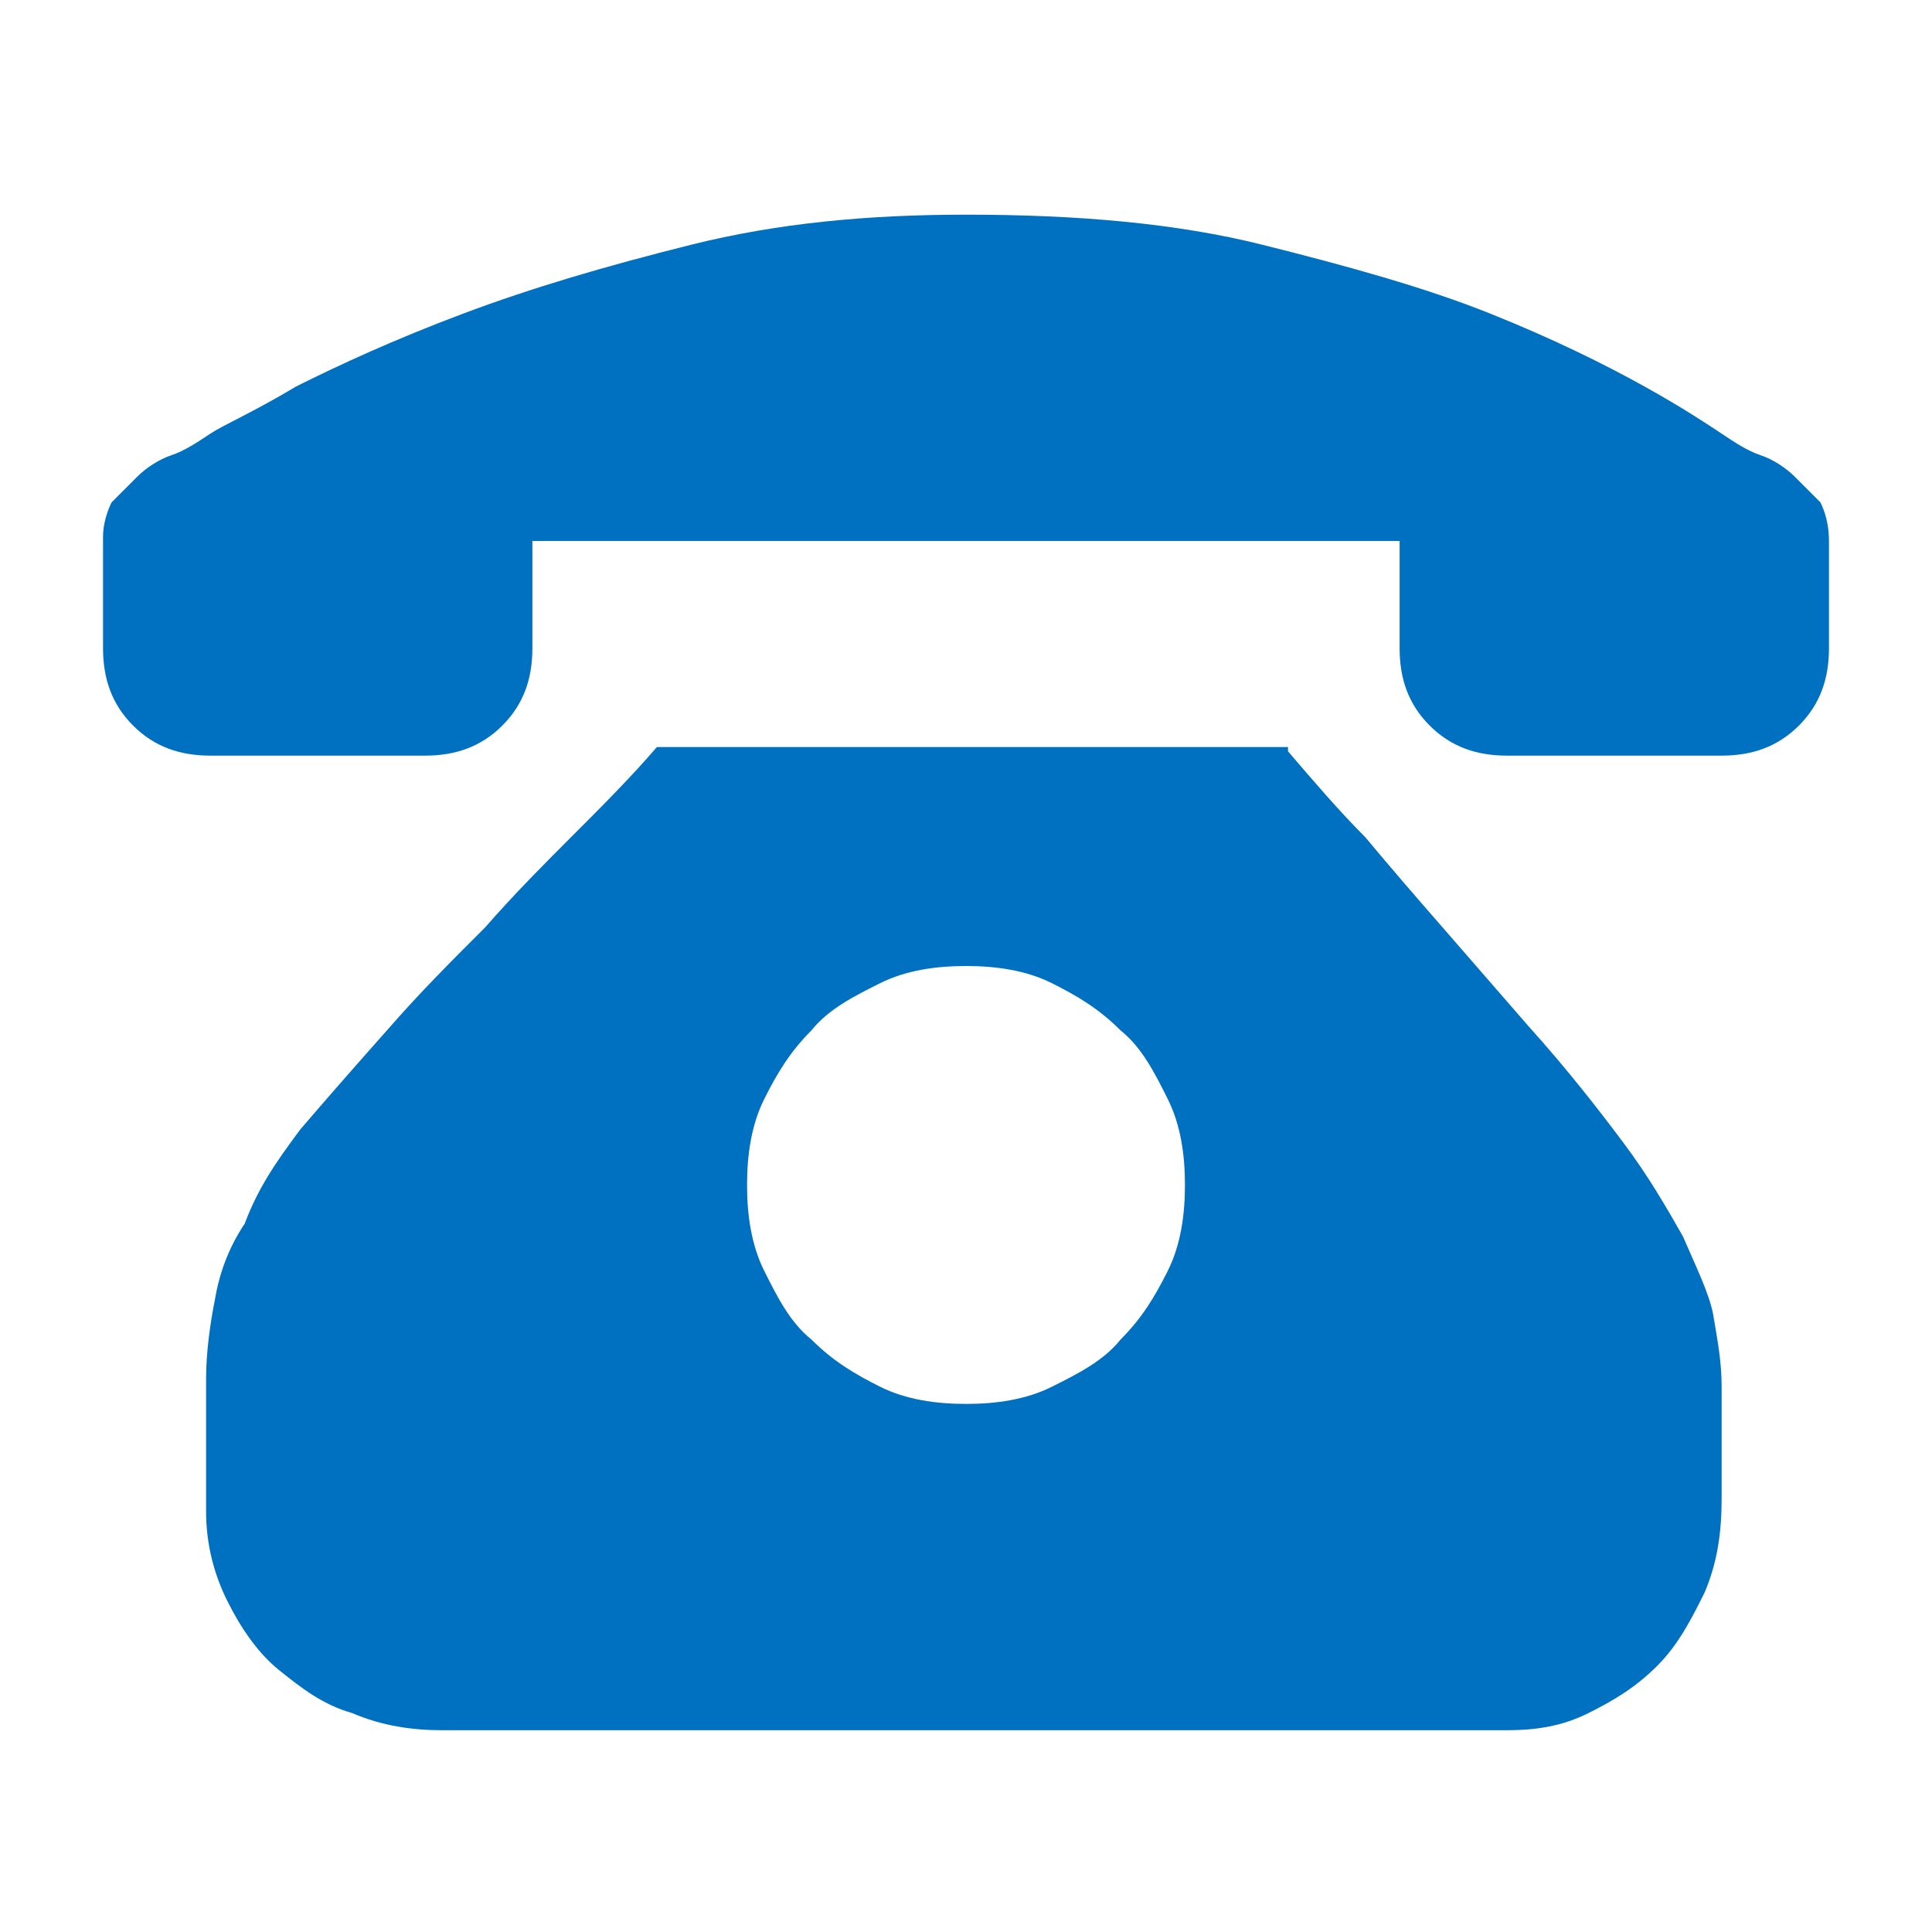
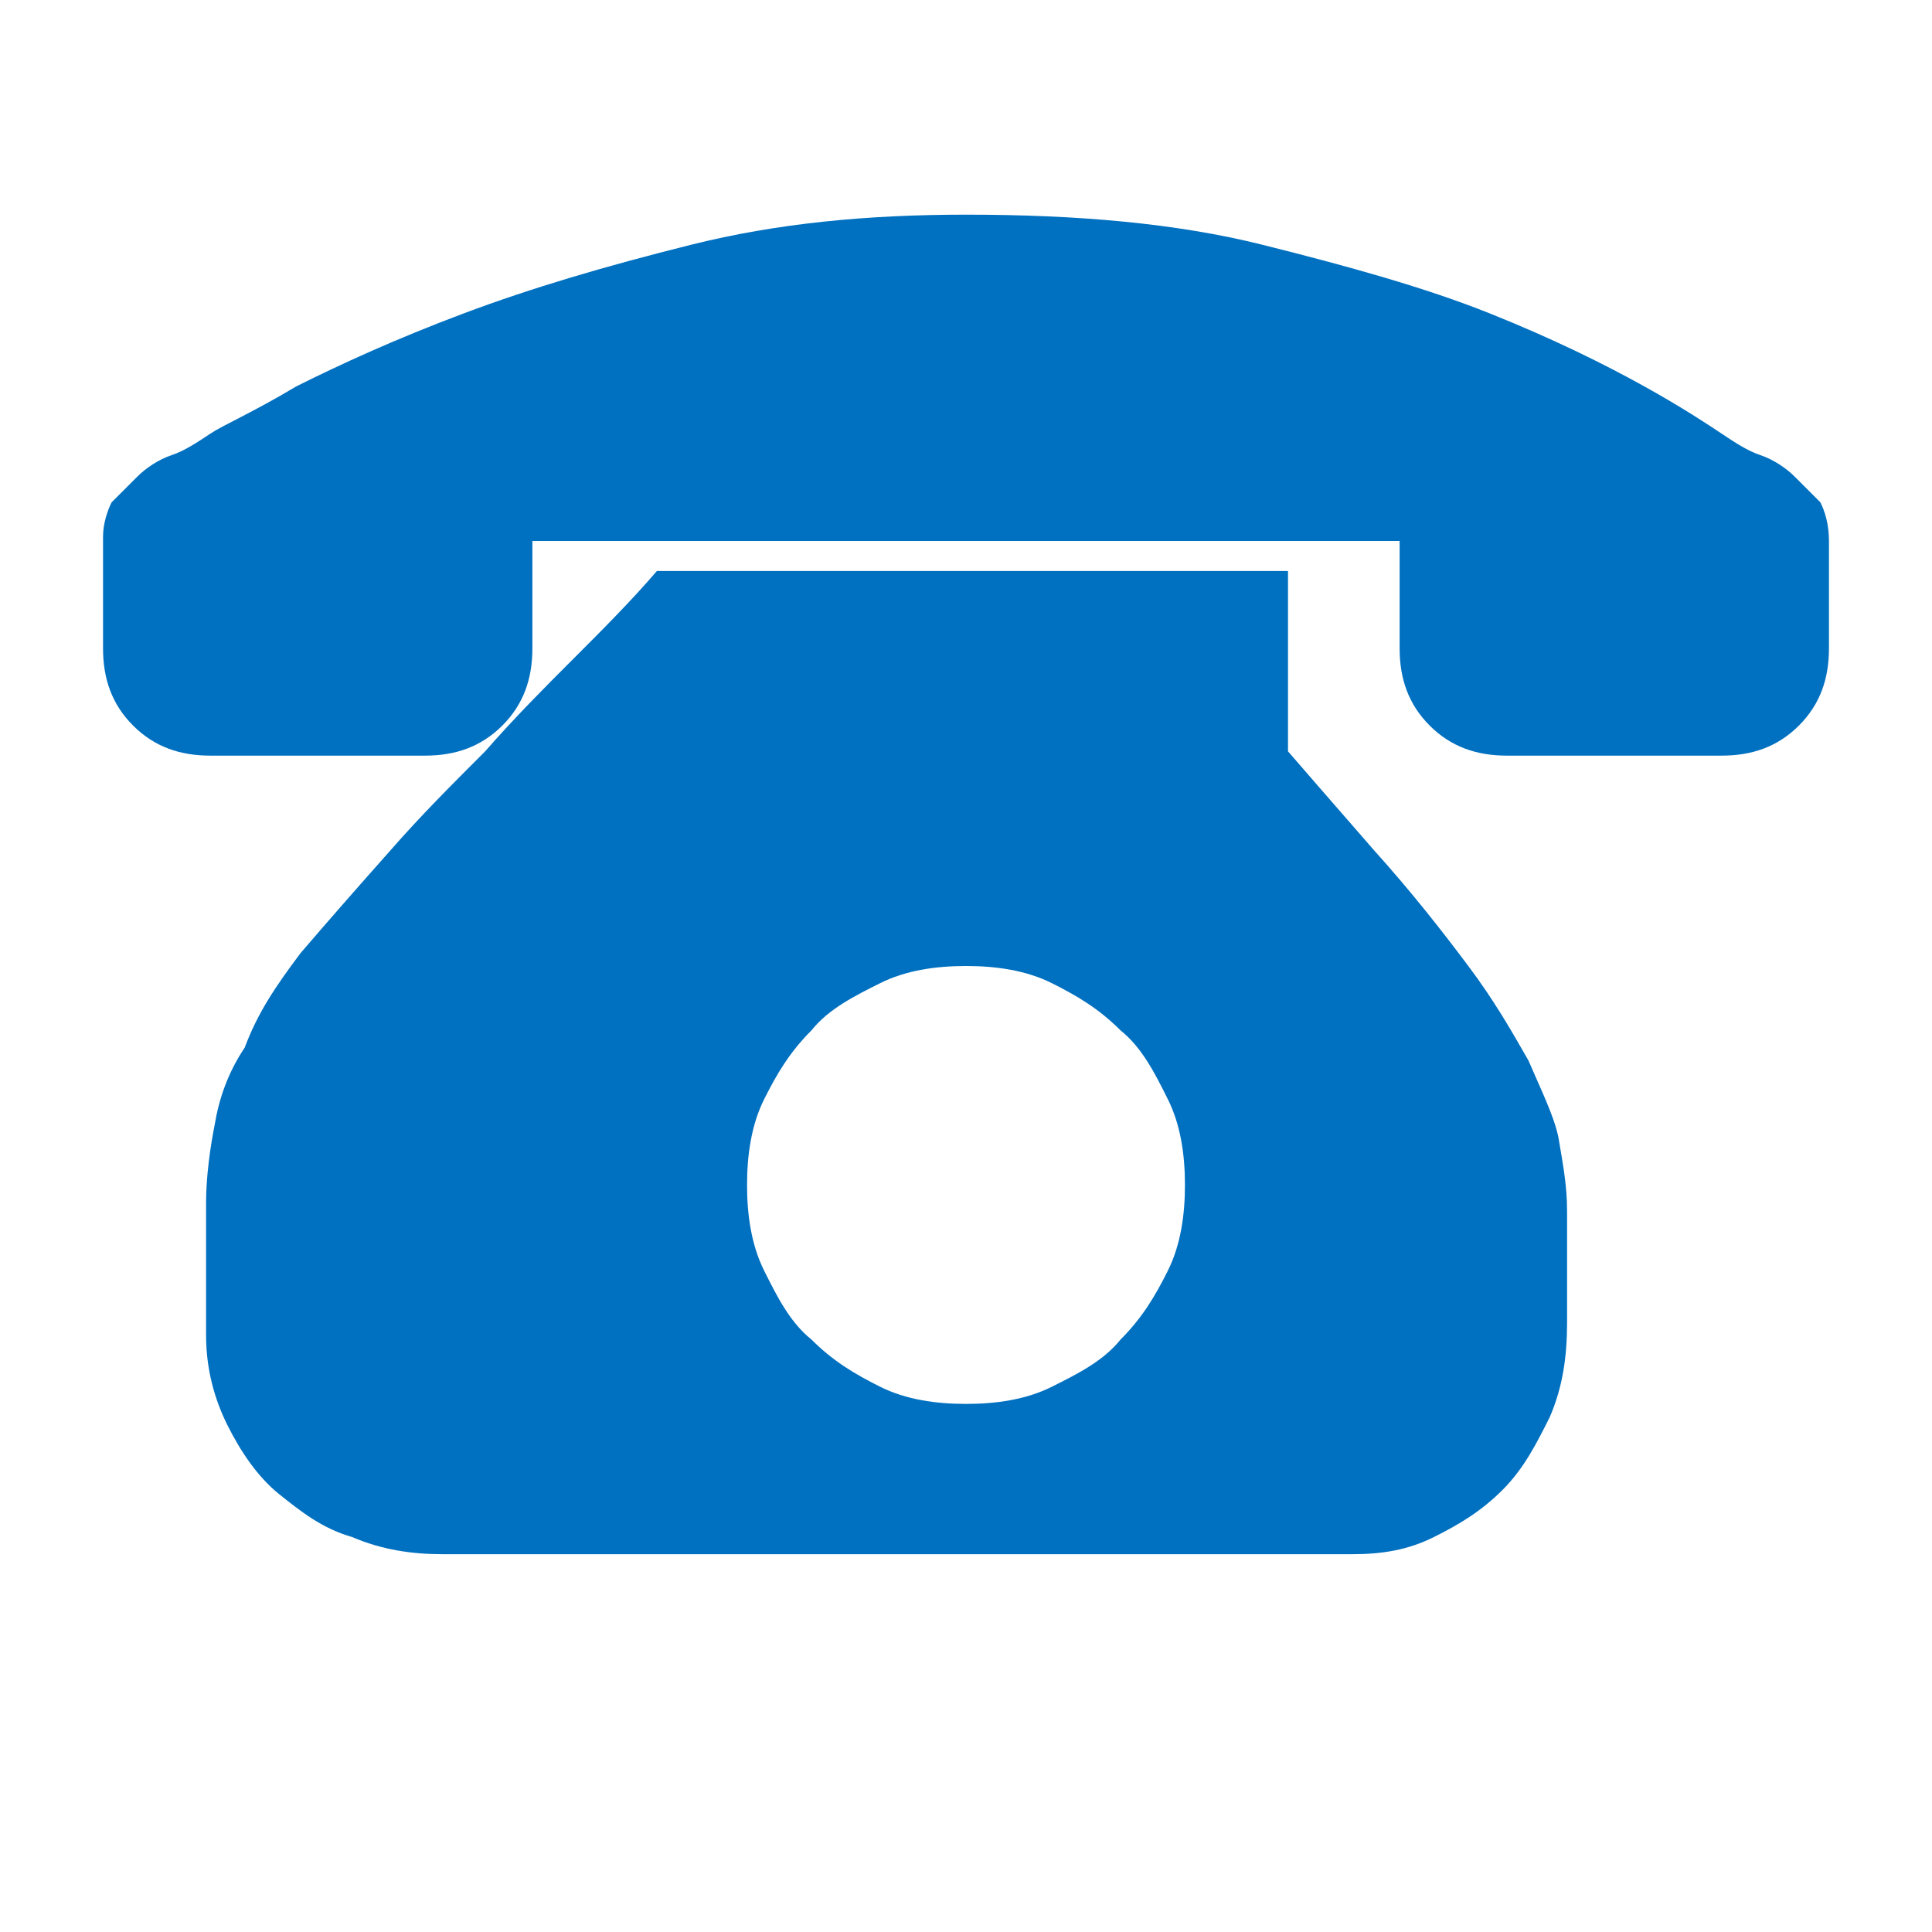
<svg xmlns="http://www.w3.org/2000/svg" t="1710998514798" class="icon" viewBox="0 0 1024 1024" version="1.1" p-id="4381" width="200" height="200">
-   <path d="M682.667 398.222c13.653 15.93 27.306 31.858 40.96 45.511 11.377 13.654 25.03 29.583 40.96 47.787s29.582 34.133 45.51 52.338c20.48 22.755 36.41 43.235 50.063 61.44 13.653 18.204 22.756 34.133 31.858 50.062 6.826 15.929 13.653 29.582 15.929 40.96 2.275 13.653 4.55 25.031 4.55 38.684v59.165c0 18.204-2.275 34.133-9.101 50.062-6.827 13.653-13.654 27.307-25.032 38.685-11.377 11.377-22.755 18.204-36.408 25.03-13.654 6.827-27.307 9.103-43.236 9.103H234.382c-15.929 0-31.858-2.276-47.786-9.102-15.93-4.551-27.307-13.654-38.685-22.756s-20.48-22.755-27.307-36.409c-6.826-13.653-11.377-29.582-11.377-47.786v-70.543c0-13.653 2.275-29.582 4.55-40.96 2.276-13.653 6.827-27.306 15.93-40.96 6.826-18.204 15.929-31.857 29.582-50.062 13.653-15.929 29.582-34.133 47.787-54.613 15.928-18.205 31.857-34.134 50.062-52.338 15.929-18.204 31.858-34.133 45.51-47.787 15.93-15.929 31.859-31.857 45.512-47.786h334.507zM512 744.107c15.929 0 31.858-2.276 45.511-9.103 13.653-6.826 27.307-13.653 36.409-25.03 11.378-11.378 18.204-22.756 25.031-36.41 6.827-13.653 9.102-29.582 9.102-45.51s-2.275-31.858-9.102-45.512c-6.827-13.653-13.653-27.306-25.031-36.409-11.378-11.377-22.756-18.204-36.409-25.03C543.858 514.275 527.93 512 512 512s-31.858 2.276-45.511 9.102c-13.653 6.827-27.307 13.654-36.409 25.031-11.378 11.378-18.204 22.756-25.031 36.41-6.827 13.653-9.102 29.581-9.102 45.51s2.275 31.858 9.102 45.511c6.827 13.654 13.653 27.307 25.031 36.41 11.378 11.377 22.756 18.204 36.409 25.03 13.653 6.827 29.582 9.103 45.511 9.103zM969.387 286.72v56.889c0 15.929-4.551 29.582-15.93 40.96-11.377 11.378-25.03 15.929-40.96 15.929H798.72c-15.929 0-29.582-4.551-40.96-15.93-11.378-11.377-15.929-25.03-15.929-40.96V286.72H282.17v56.889c0 15.929-4.551 29.582-15.929 40.96s-25.031 15.929-40.96 15.929H111.502c-15.929 0-29.582-4.551-40.96-15.93-11.378-11.377-15.929-25.03-15.929-40.96v-59.164c0-6.826 2.276-13.653 4.551-18.204l13.654-13.653c4.55-4.551 11.378-9.103 18.204-11.378 6.827-2.276 13.654-6.827 20.48-11.378 6.827-4.551 22.756-11.378 45.511-25.031 22.756-11.378 52.338-25.031 88.747-38.684 36.409-13.654 75.093-25.032 120.604-36.41S459.662 113.779 512 113.779c59.164 0 111.502 4.55 157.013 15.929 45.511 11.377 86.471 22.755 120.605 36.409 34.133 13.653 61.44 27.306 81.92 38.684 20.48 11.378 34.133 20.48 40.96 25.031 6.826 4.551 13.653 9.102 20.48 11.378 6.826 2.275 13.653 6.827 18.204 11.378l13.654 13.653c2.275 4.551 4.55 11.378 4.55 20.48z m0 0" fill="#0070C0" p-id="4382" />
+   <path d="M682.667 398.222s29.582 34.133 45.51 52.338c20.48 22.755 36.41 43.235 50.063 61.44 13.653 18.204 22.756 34.133 31.858 50.062 6.826 15.929 13.653 29.582 15.929 40.96 2.275 13.653 4.55 25.031 4.55 38.684v59.165c0 18.204-2.275 34.133-9.101 50.062-6.827 13.653-13.654 27.307-25.032 38.685-11.377 11.377-22.755 18.204-36.408 25.03-13.654 6.827-27.307 9.103-43.236 9.103H234.382c-15.929 0-31.858-2.276-47.786-9.102-15.93-4.551-27.307-13.654-38.685-22.756s-20.48-22.755-27.307-36.409c-6.826-13.653-11.377-29.582-11.377-47.786v-70.543c0-13.653 2.275-29.582 4.55-40.96 2.276-13.653 6.827-27.306 15.93-40.96 6.826-18.204 15.929-31.857 29.582-50.062 13.653-15.929 29.582-34.133 47.787-54.613 15.928-18.205 31.857-34.134 50.062-52.338 15.929-18.204 31.858-34.133 45.51-47.787 15.93-15.929 31.859-31.857 45.512-47.786h334.507zM512 744.107c15.929 0 31.858-2.276 45.511-9.103 13.653-6.826 27.307-13.653 36.409-25.03 11.378-11.378 18.204-22.756 25.031-36.41 6.827-13.653 9.102-29.582 9.102-45.51s-2.275-31.858-9.102-45.512c-6.827-13.653-13.653-27.306-25.031-36.409-11.378-11.377-22.756-18.204-36.409-25.03C543.858 514.275 527.93 512 512 512s-31.858 2.276-45.511 9.102c-13.653 6.827-27.307 13.654-36.409 25.031-11.378 11.378-18.204 22.756-25.031 36.41-6.827 13.653-9.102 29.581-9.102 45.51s2.275 31.858 9.102 45.511c6.827 13.654 13.653 27.307 25.031 36.41 11.378 11.377 22.756 18.204 36.409 25.03 13.653 6.827 29.582 9.103 45.511 9.103zM969.387 286.72v56.889c0 15.929-4.551 29.582-15.93 40.96-11.377 11.378-25.03 15.929-40.96 15.929H798.72c-15.929 0-29.582-4.551-40.96-15.93-11.378-11.377-15.929-25.03-15.929-40.96V286.72H282.17v56.889c0 15.929-4.551 29.582-15.929 40.96s-25.031 15.929-40.96 15.929H111.502c-15.929 0-29.582-4.551-40.96-15.93-11.378-11.377-15.929-25.03-15.929-40.96v-59.164c0-6.826 2.276-13.653 4.551-18.204l13.654-13.653c4.55-4.551 11.378-9.103 18.204-11.378 6.827-2.276 13.654-6.827 20.48-11.378 6.827-4.551 22.756-11.378 45.511-25.031 22.756-11.378 52.338-25.031 88.747-38.684 36.409-13.654 75.093-25.032 120.604-36.41S459.662 113.779 512 113.779c59.164 0 111.502 4.55 157.013 15.929 45.511 11.377 86.471 22.755 120.605 36.409 34.133 13.653 61.44 27.306 81.92 38.684 20.48 11.378 34.133 20.48 40.96 25.031 6.826 4.551 13.653 9.102 20.48 11.378 6.826 2.275 13.653 6.827 18.204 11.378l13.654 13.653c2.275 4.551 4.55 11.378 4.55 20.48z m0 0" fill="#0070C0" p-id="4382" />
</svg>